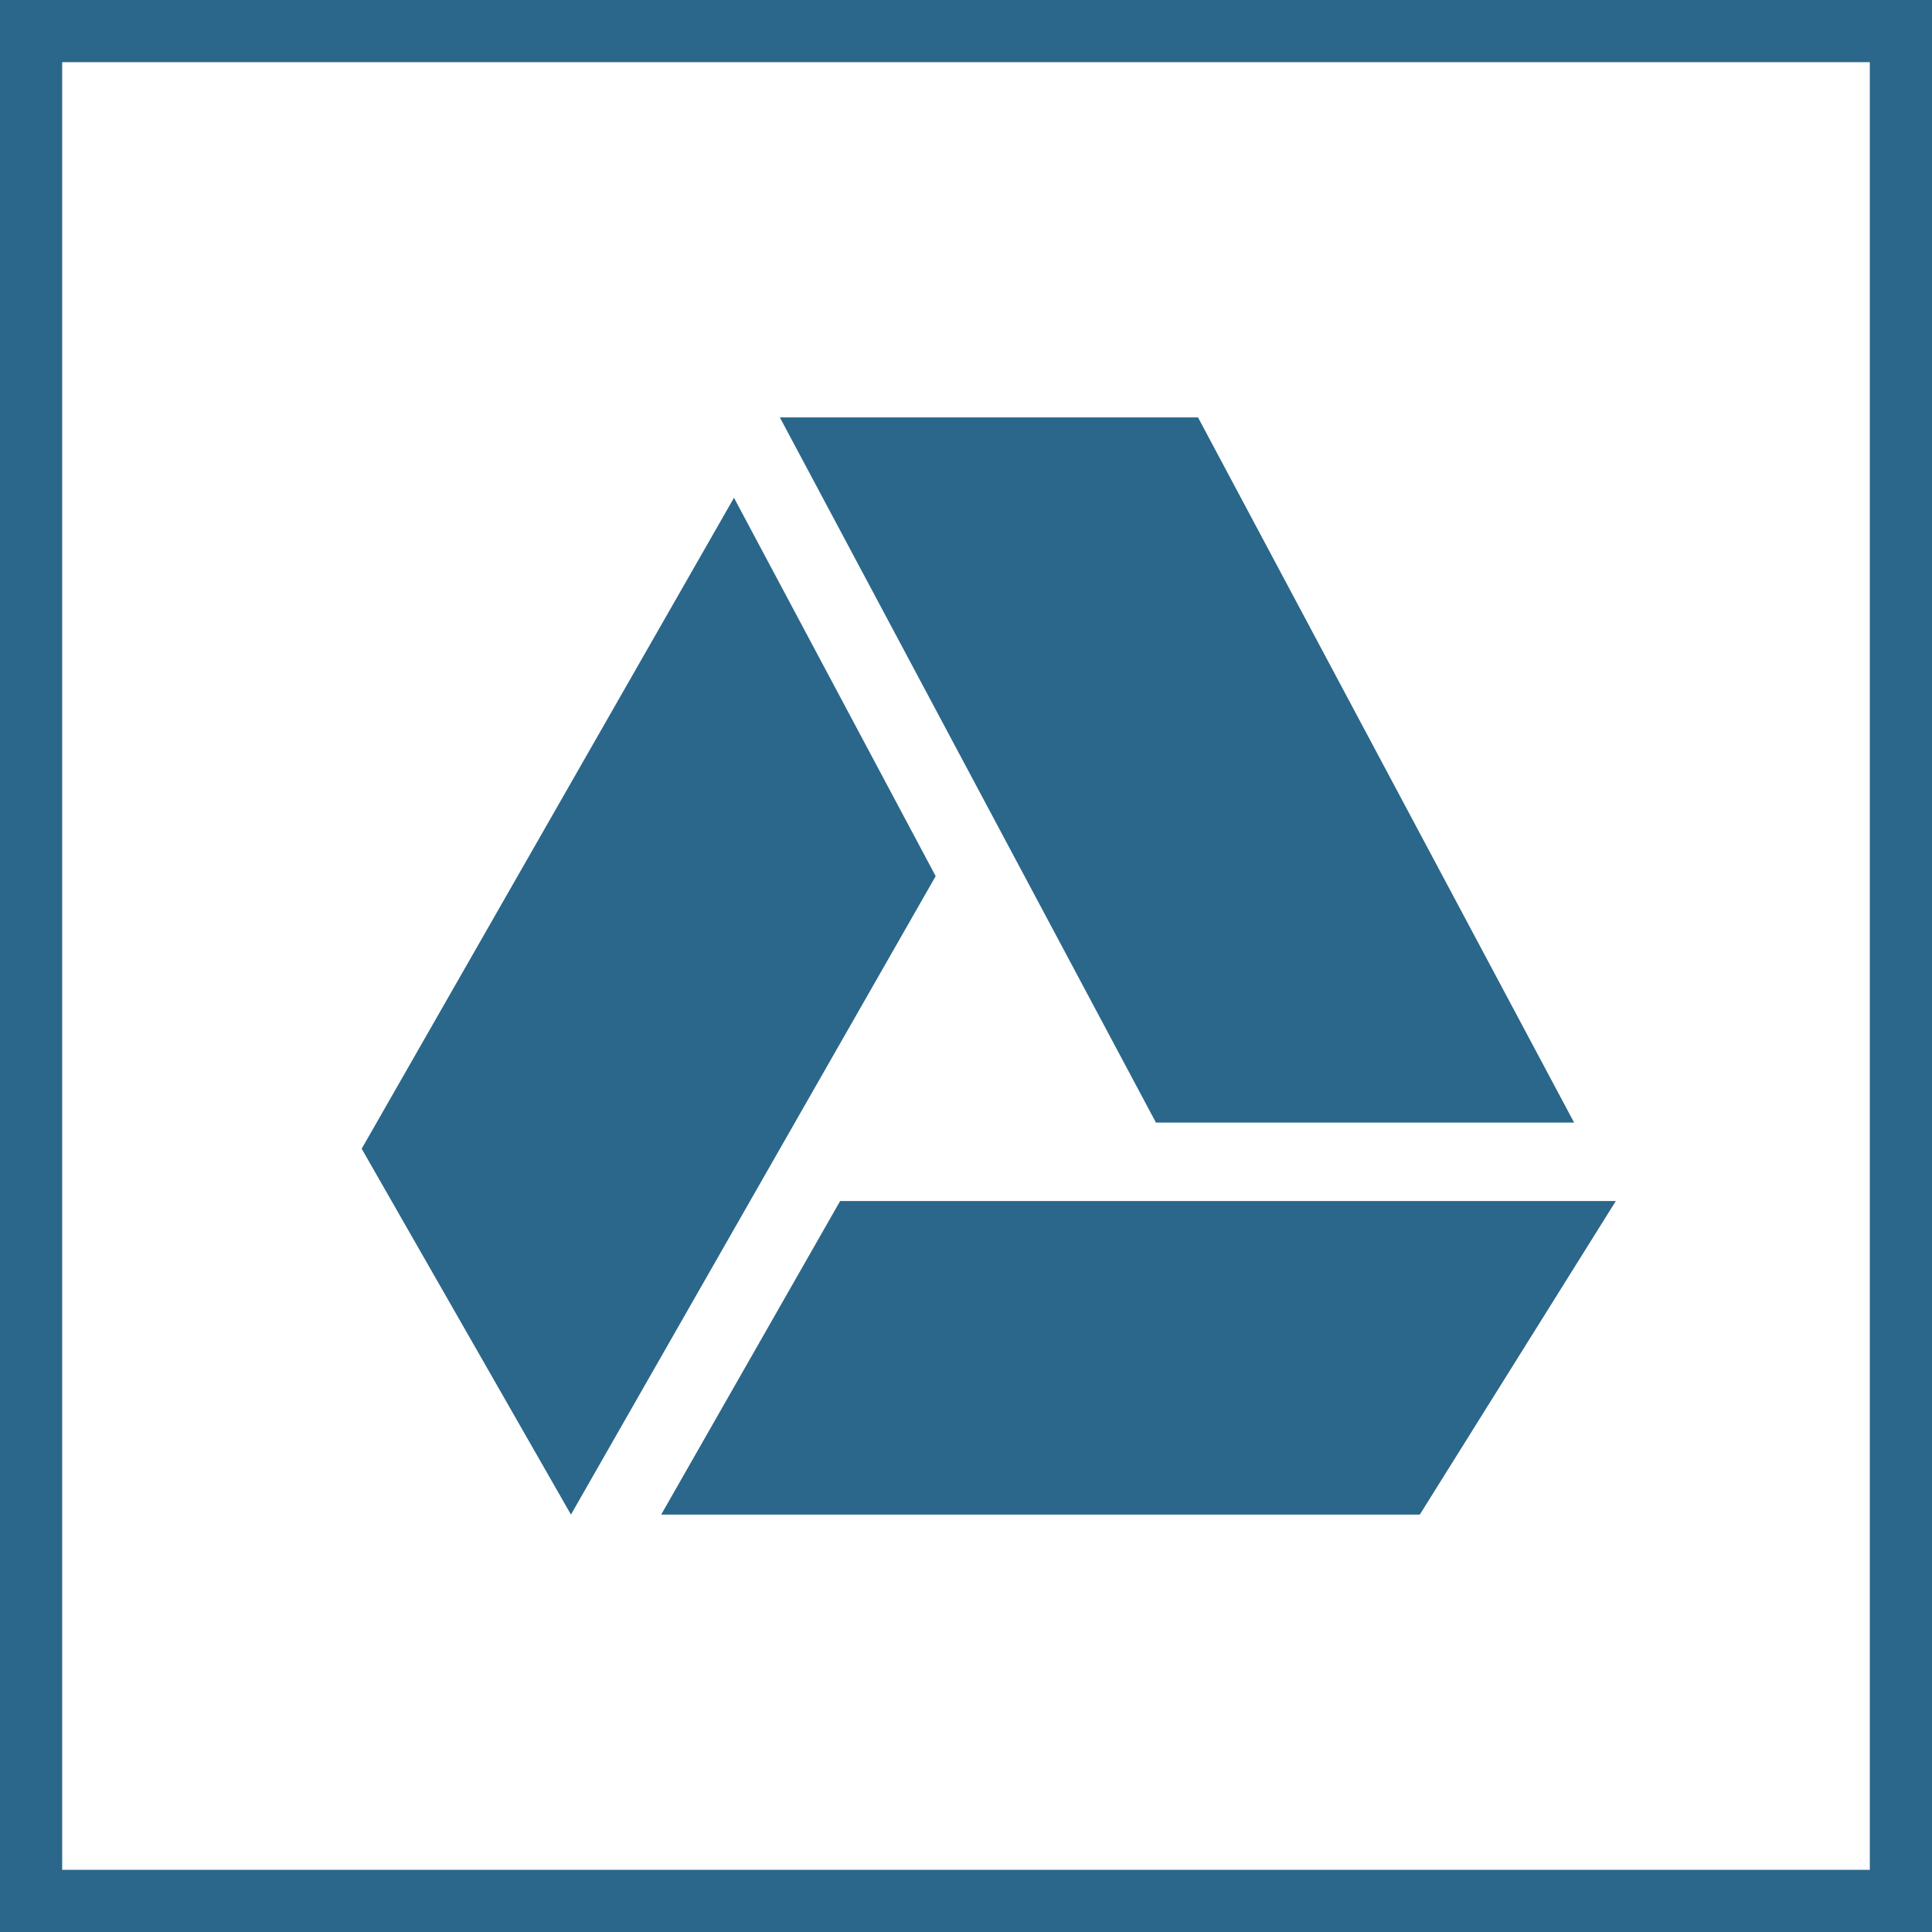
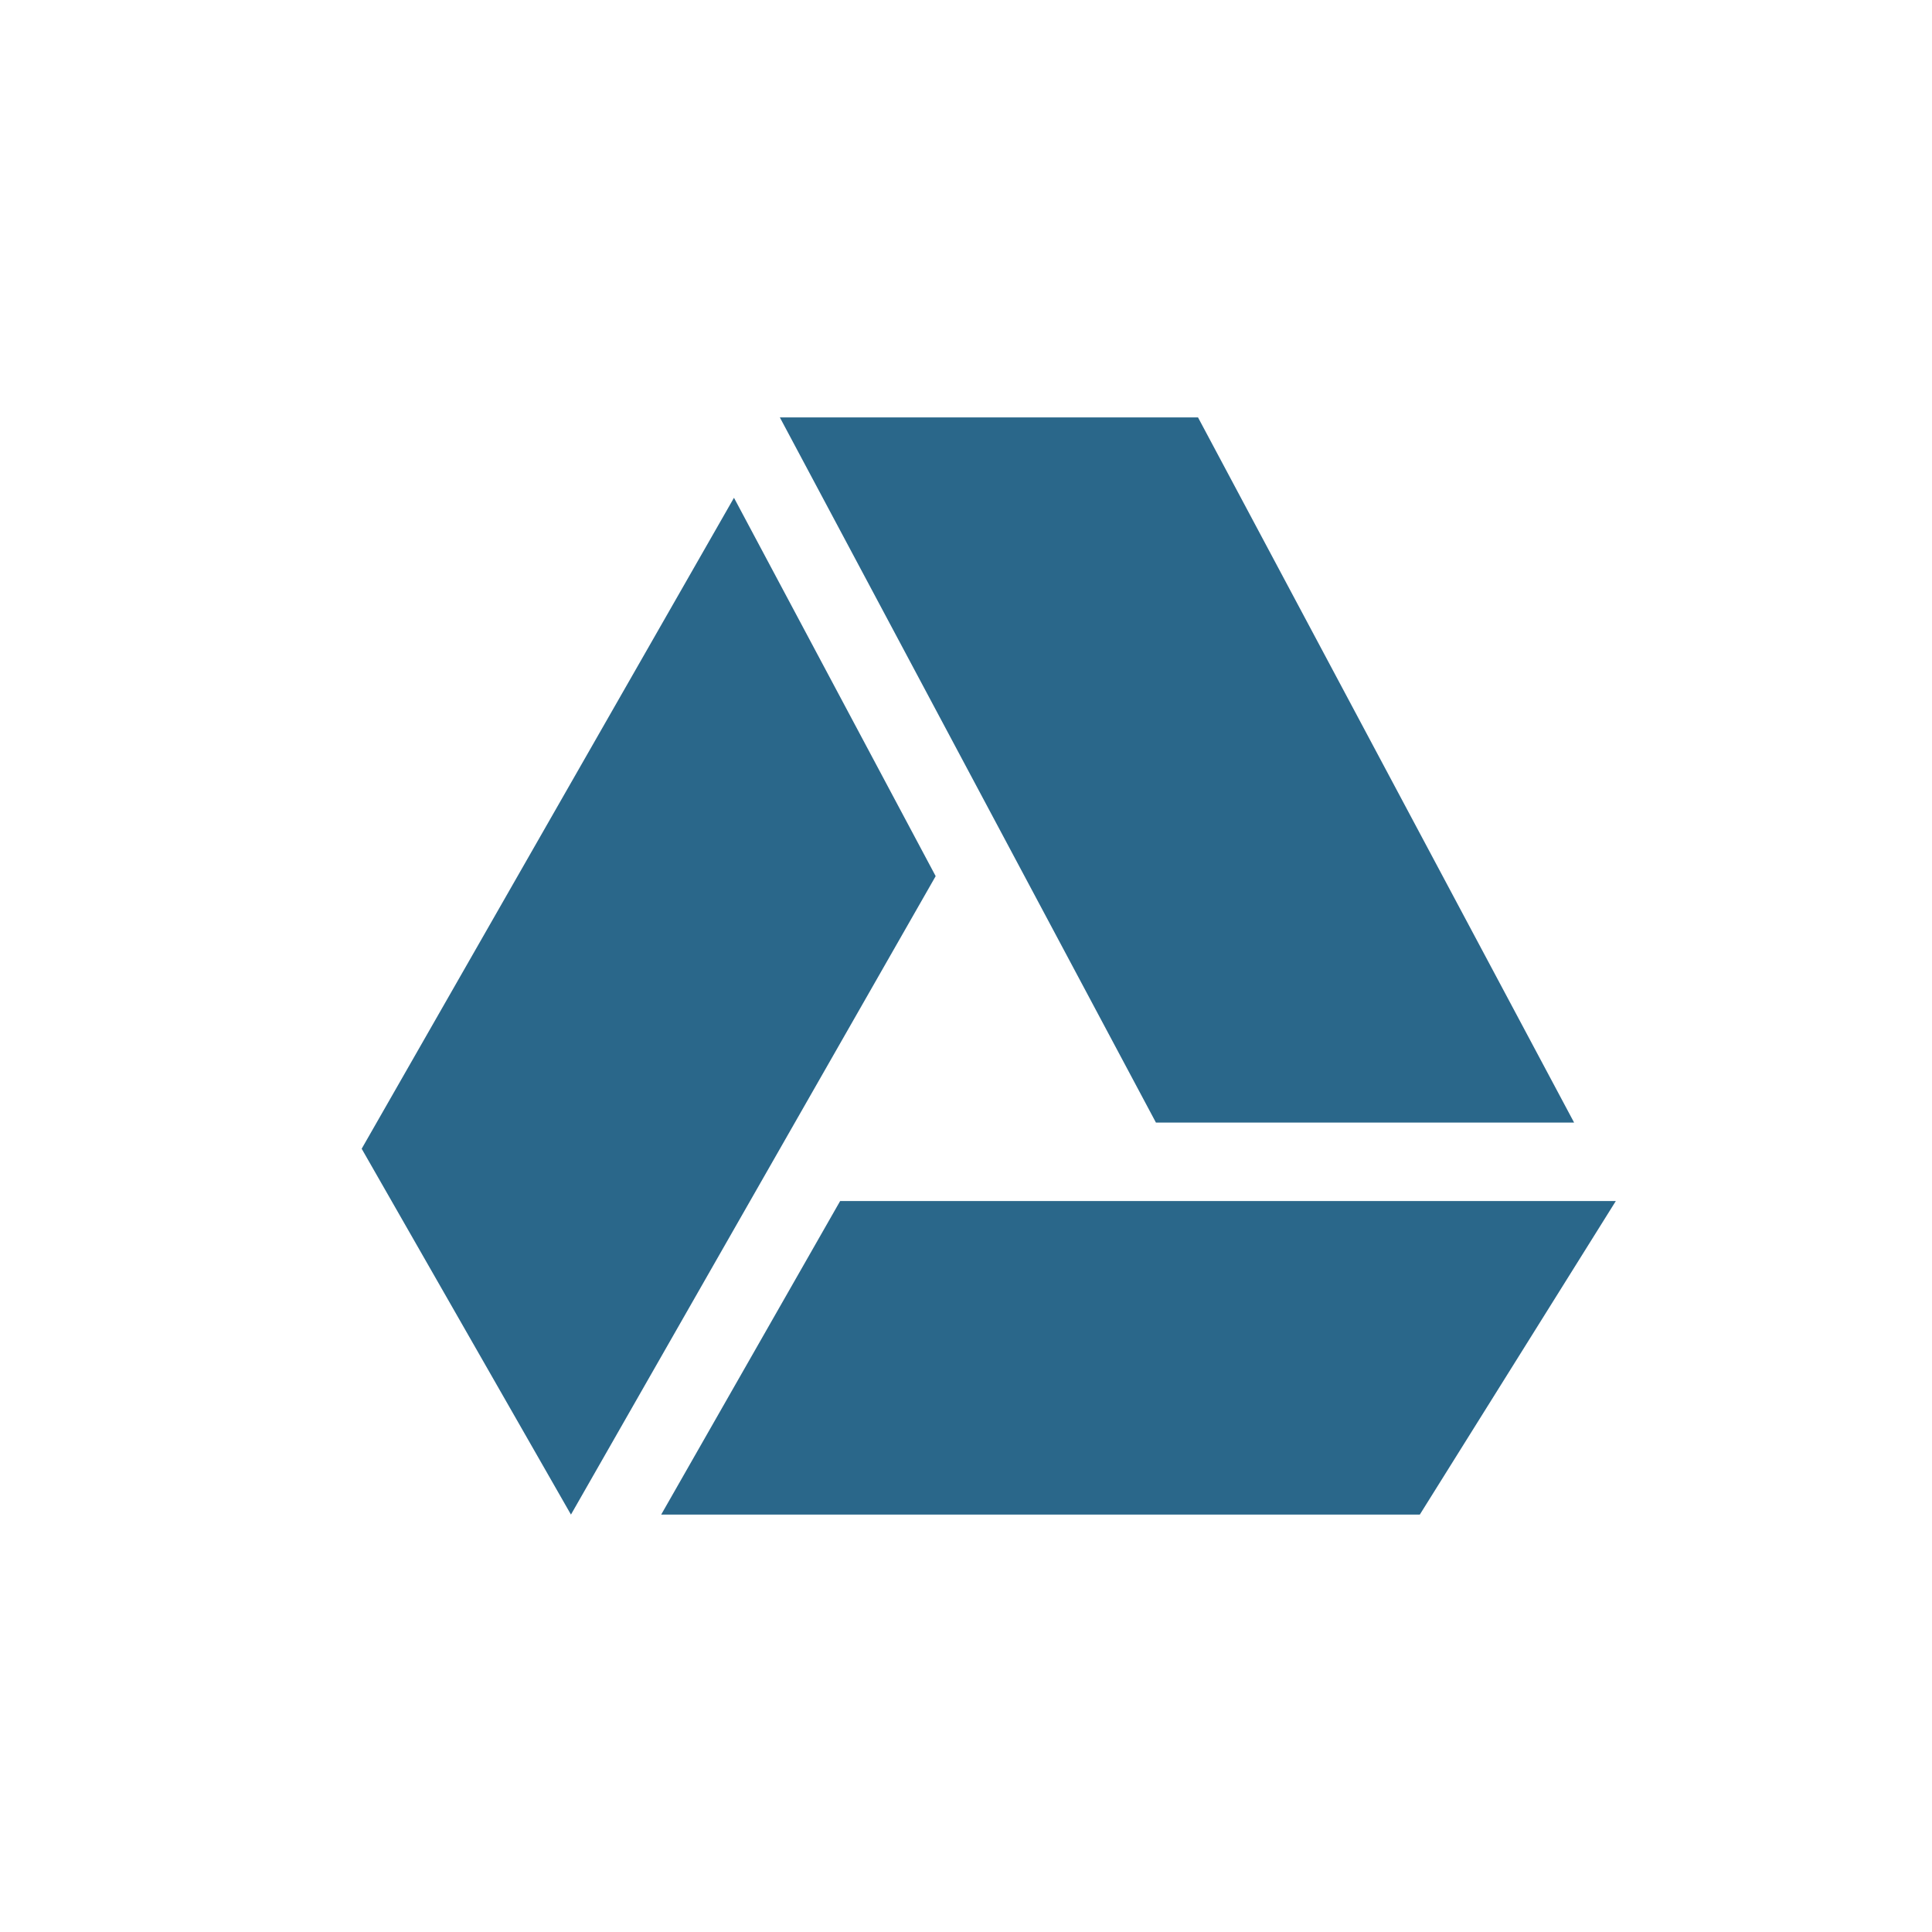
<svg xmlns="http://www.w3.org/2000/svg" id="Layer_1" data-name="Layer 1" viewBox="0 0 50.96 50.96">
  <defs>
    <style>.cls-1{fill:#2a678a;}.cls-2{fill:none;stroke:#2a678a;stroke-miterlimit:10;stroke-width:1.64px;}</style>
  </defs>
  <title>g-drive</title>
  <polygon class="cls-1" points="31.6 11.01 20.57 11.01 30.49 29.61 41.52 29.61 31.6 11.01" />
  <polygon class="cls-1" points="19.36 13.13 9.54 30.3 15.06 39.95 24.68 23.11 19.36 13.13" />
  <polygon class="cls-1" points="22.16 31.68 17.44 39.95 37.45 39.95 42.62 31.68 22.16 31.68" />
-   <rect class="cls-2" x="0.82" y="0.82" width="49.32" height="49.32" />
</svg>